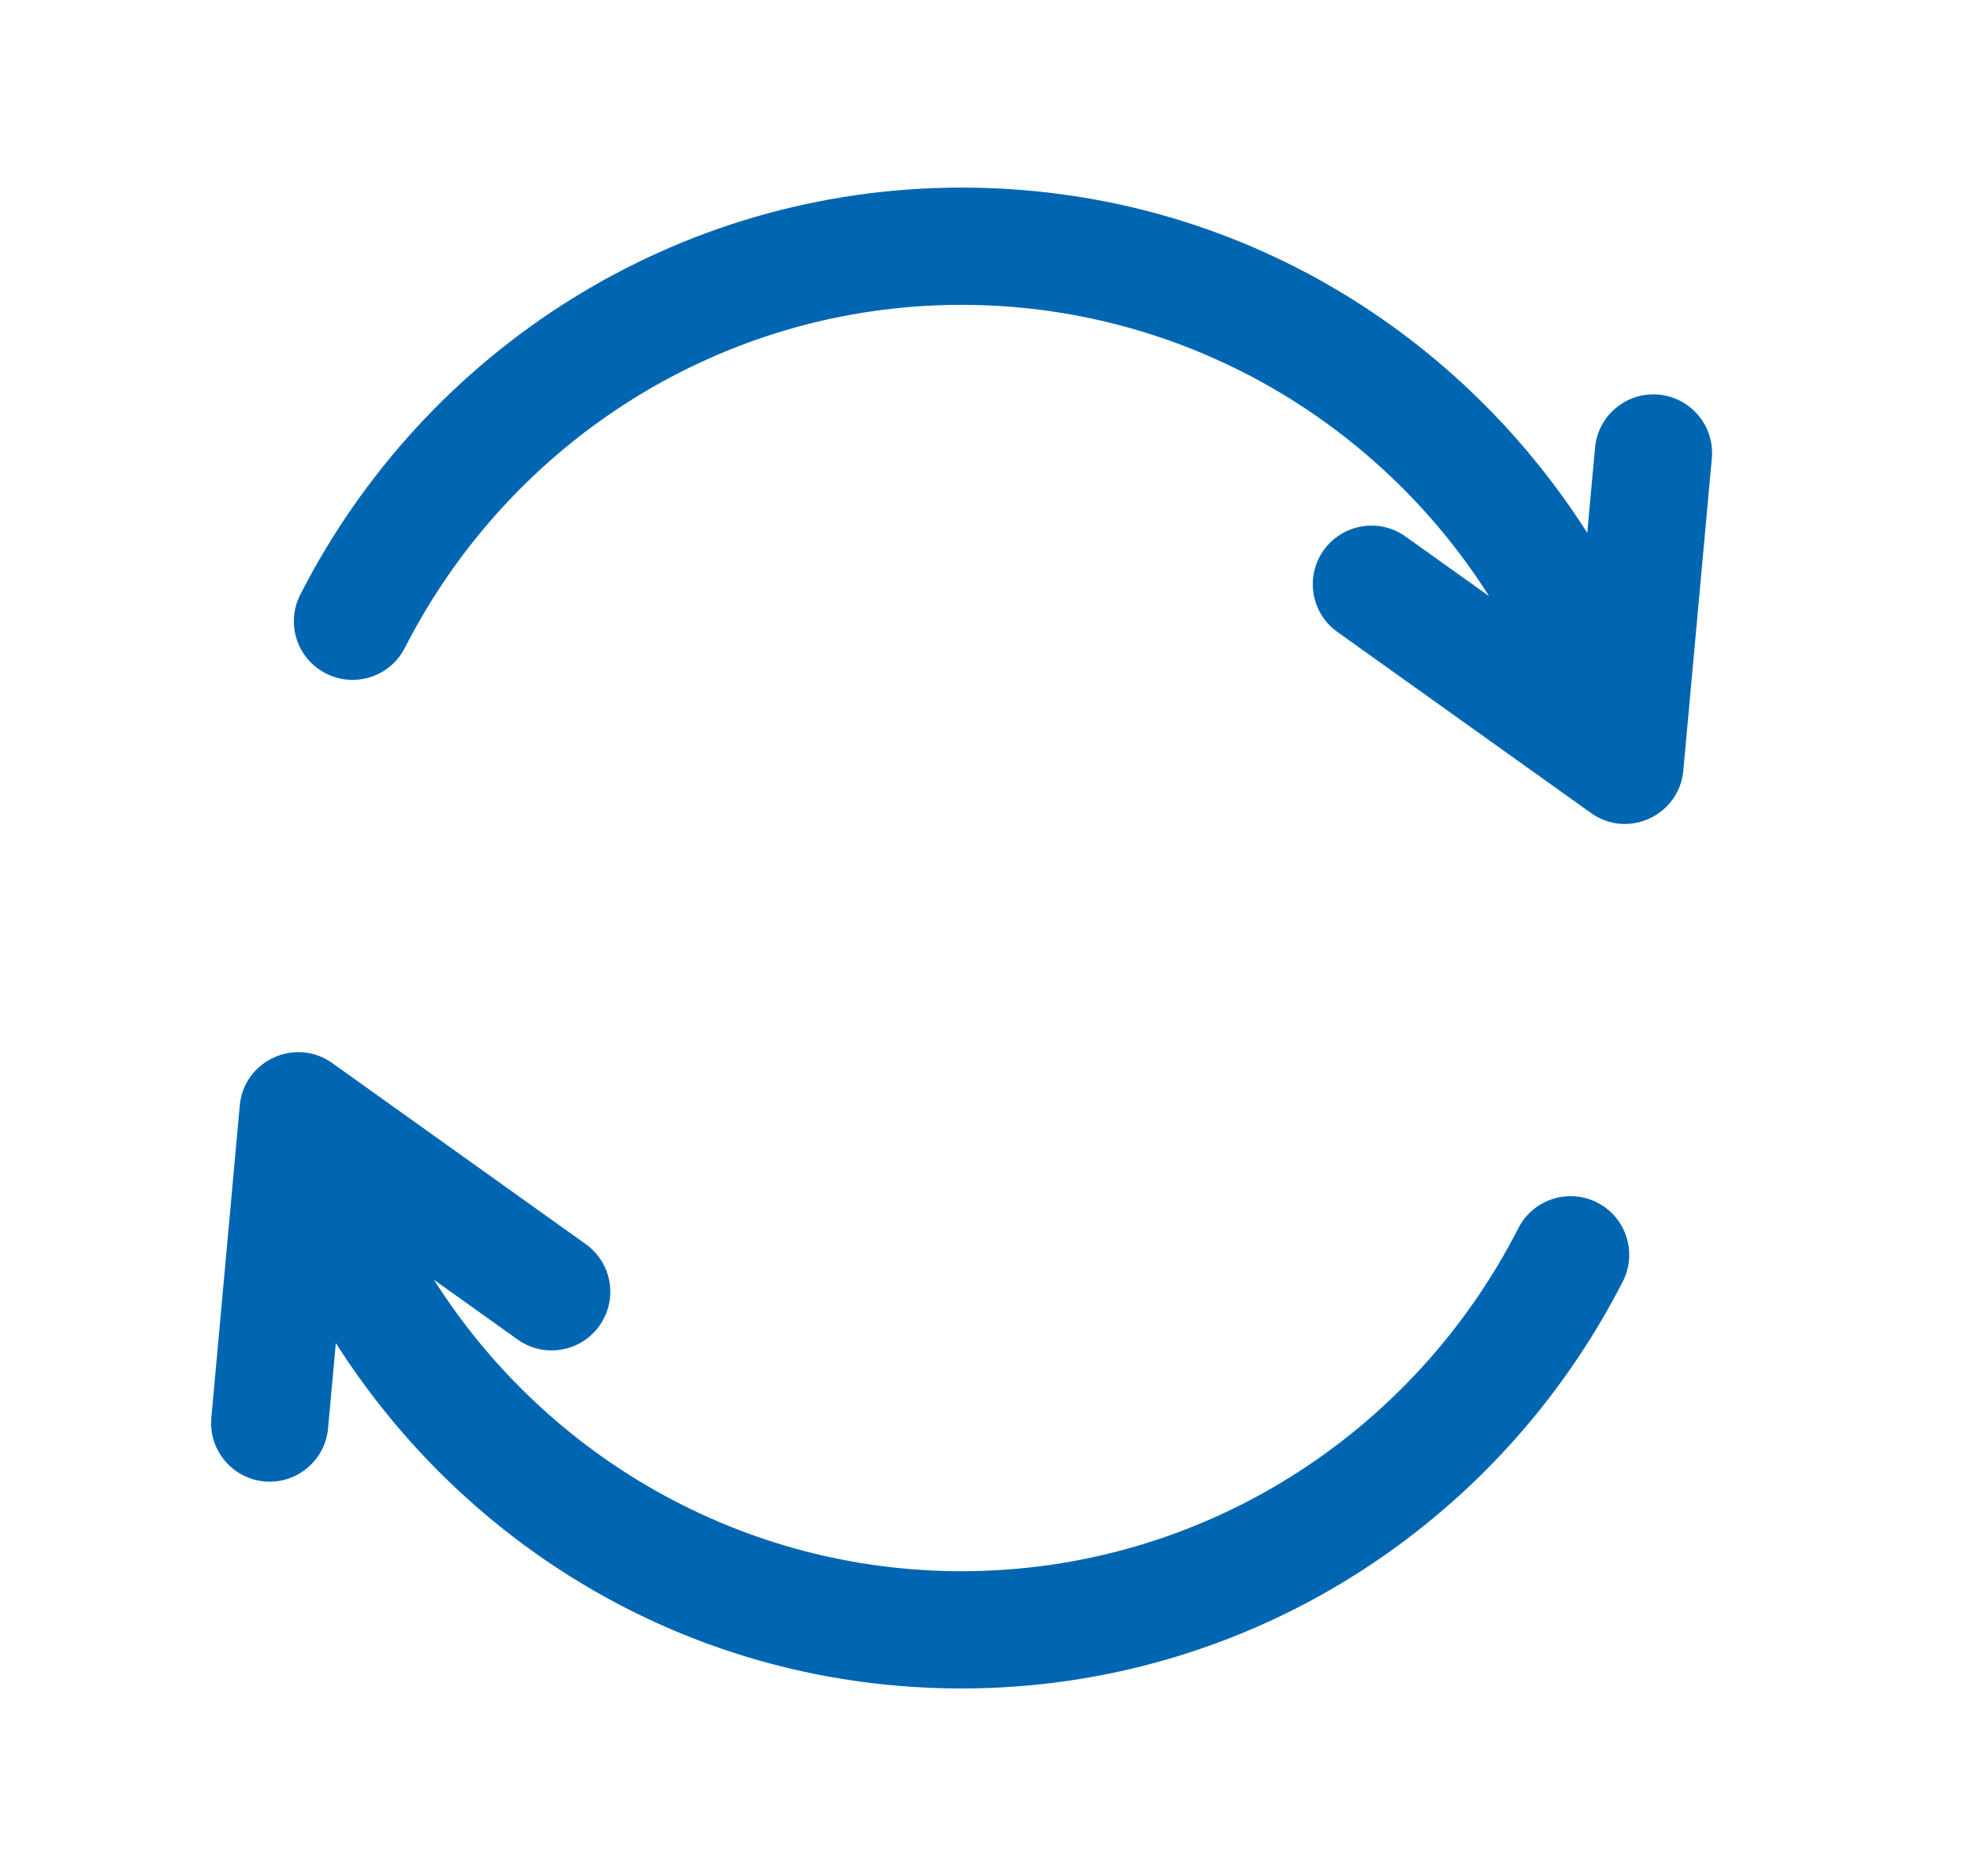
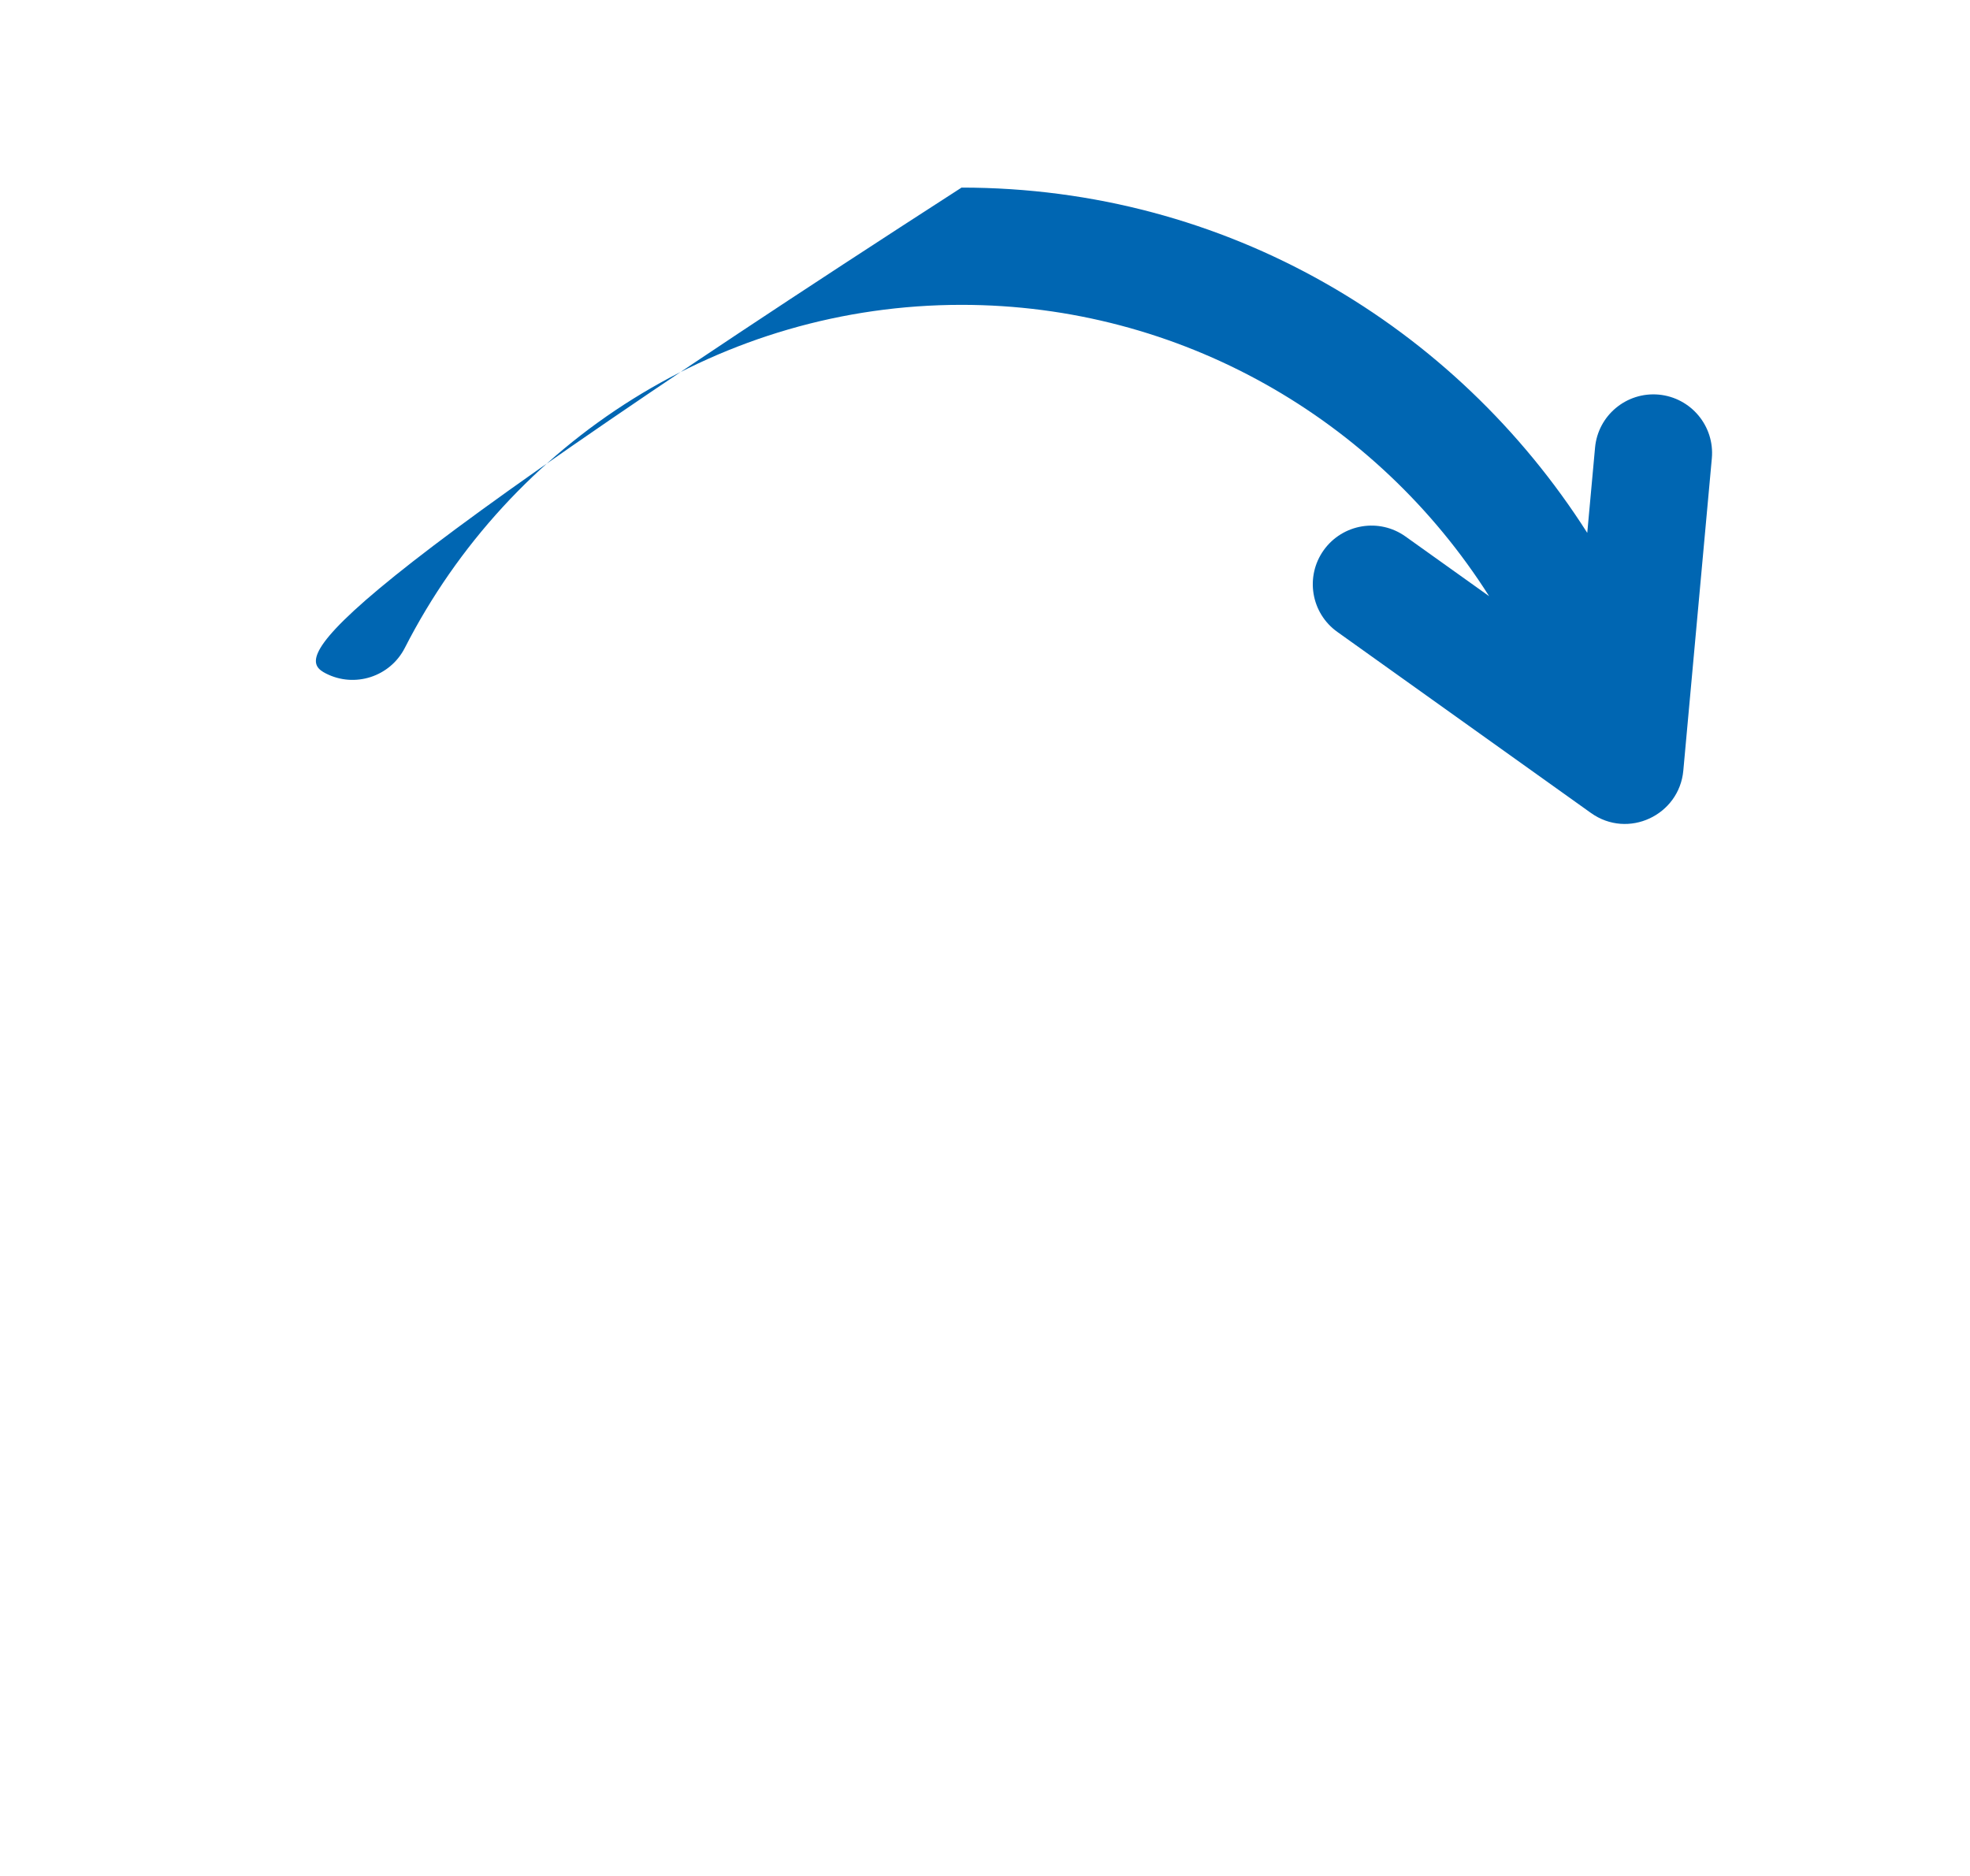
<svg xmlns="http://www.w3.org/2000/svg" width="21" height="20" viewBox="0 0 21 20" fill="none">
  <g clip-path="url(#clip0_4095_597)">
-     <path d="M17.682 4.207C17.338 4.176 17.034 4.429 17.003 4.773L16.92 5.681C15.515 3.475 13.076 2 10.25 2C7.21 2 4.531 3.735 3.201 6.339C3.044 6.647 3.166 7.023 3.474 7.18C3.781 7.337 4.158 7.215 4.315 6.908C5.44 4.704 7.7 3.25 10.25 3.25C12.575 3.25 14.672 4.46 15.874 6.356L14.983 5.72C14.702 5.519 14.312 5.585 14.111 5.865C13.91 6.146 13.975 6.537 14.256 6.737L16.959 8.667C17.355 8.95 17.901 8.691 17.944 8.215L18.248 4.886C18.279 4.543 18.026 4.239 17.682 4.207Z" fill="#0066B2" />
-     <path d="M17.027 12.821C16.719 12.664 16.343 12.786 16.186 13.093C15.06 15.297 12.8 16.751 10.25 16.751C7.926 16.751 5.828 15.54 4.626 13.644L5.518 14.281C5.798 14.481 6.189 14.416 6.389 14.135C6.59 13.854 6.525 13.464 6.244 13.264L3.542 11.334C3.151 11.054 2.6 11.305 2.556 11.785L2.253 15.114C2.221 15.458 2.475 15.762 2.818 15.794C3.162 15.825 3.466 15.571 3.497 15.228L3.58 14.319C4.985 16.526 7.424 18.001 10.25 18.001C13.29 18.001 15.969 16.266 17.299 13.662C17.456 13.354 17.334 12.978 17.027 12.821Z" fill="#0066B2" />
+     <path d="M17.682 4.207C17.338 4.176 17.034 4.429 17.003 4.773L16.92 5.681C15.515 3.475 13.076 2 10.25 2C3.044 6.647 3.166 7.023 3.474 7.18C3.781 7.337 4.158 7.215 4.315 6.908C5.44 4.704 7.7 3.25 10.25 3.25C12.575 3.25 14.672 4.46 15.874 6.356L14.983 5.72C14.702 5.519 14.312 5.585 14.111 5.865C13.91 6.146 13.975 6.537 14.256 6.737L16.959 8.667C17.355 8.95 17.901 8.691 17.944 8.215L18.248 4.886C18.279 4.543 18.026 4.239 17.682 4.207Z" fill="#0066B2" />
  </g>
  <defs>
    <clipPath id="clip0_4095_597">
      <rect width="16" height="16" fill="white" transform="translate(2.25 2)" />
    </clipPath>
  </defs>
</svg>